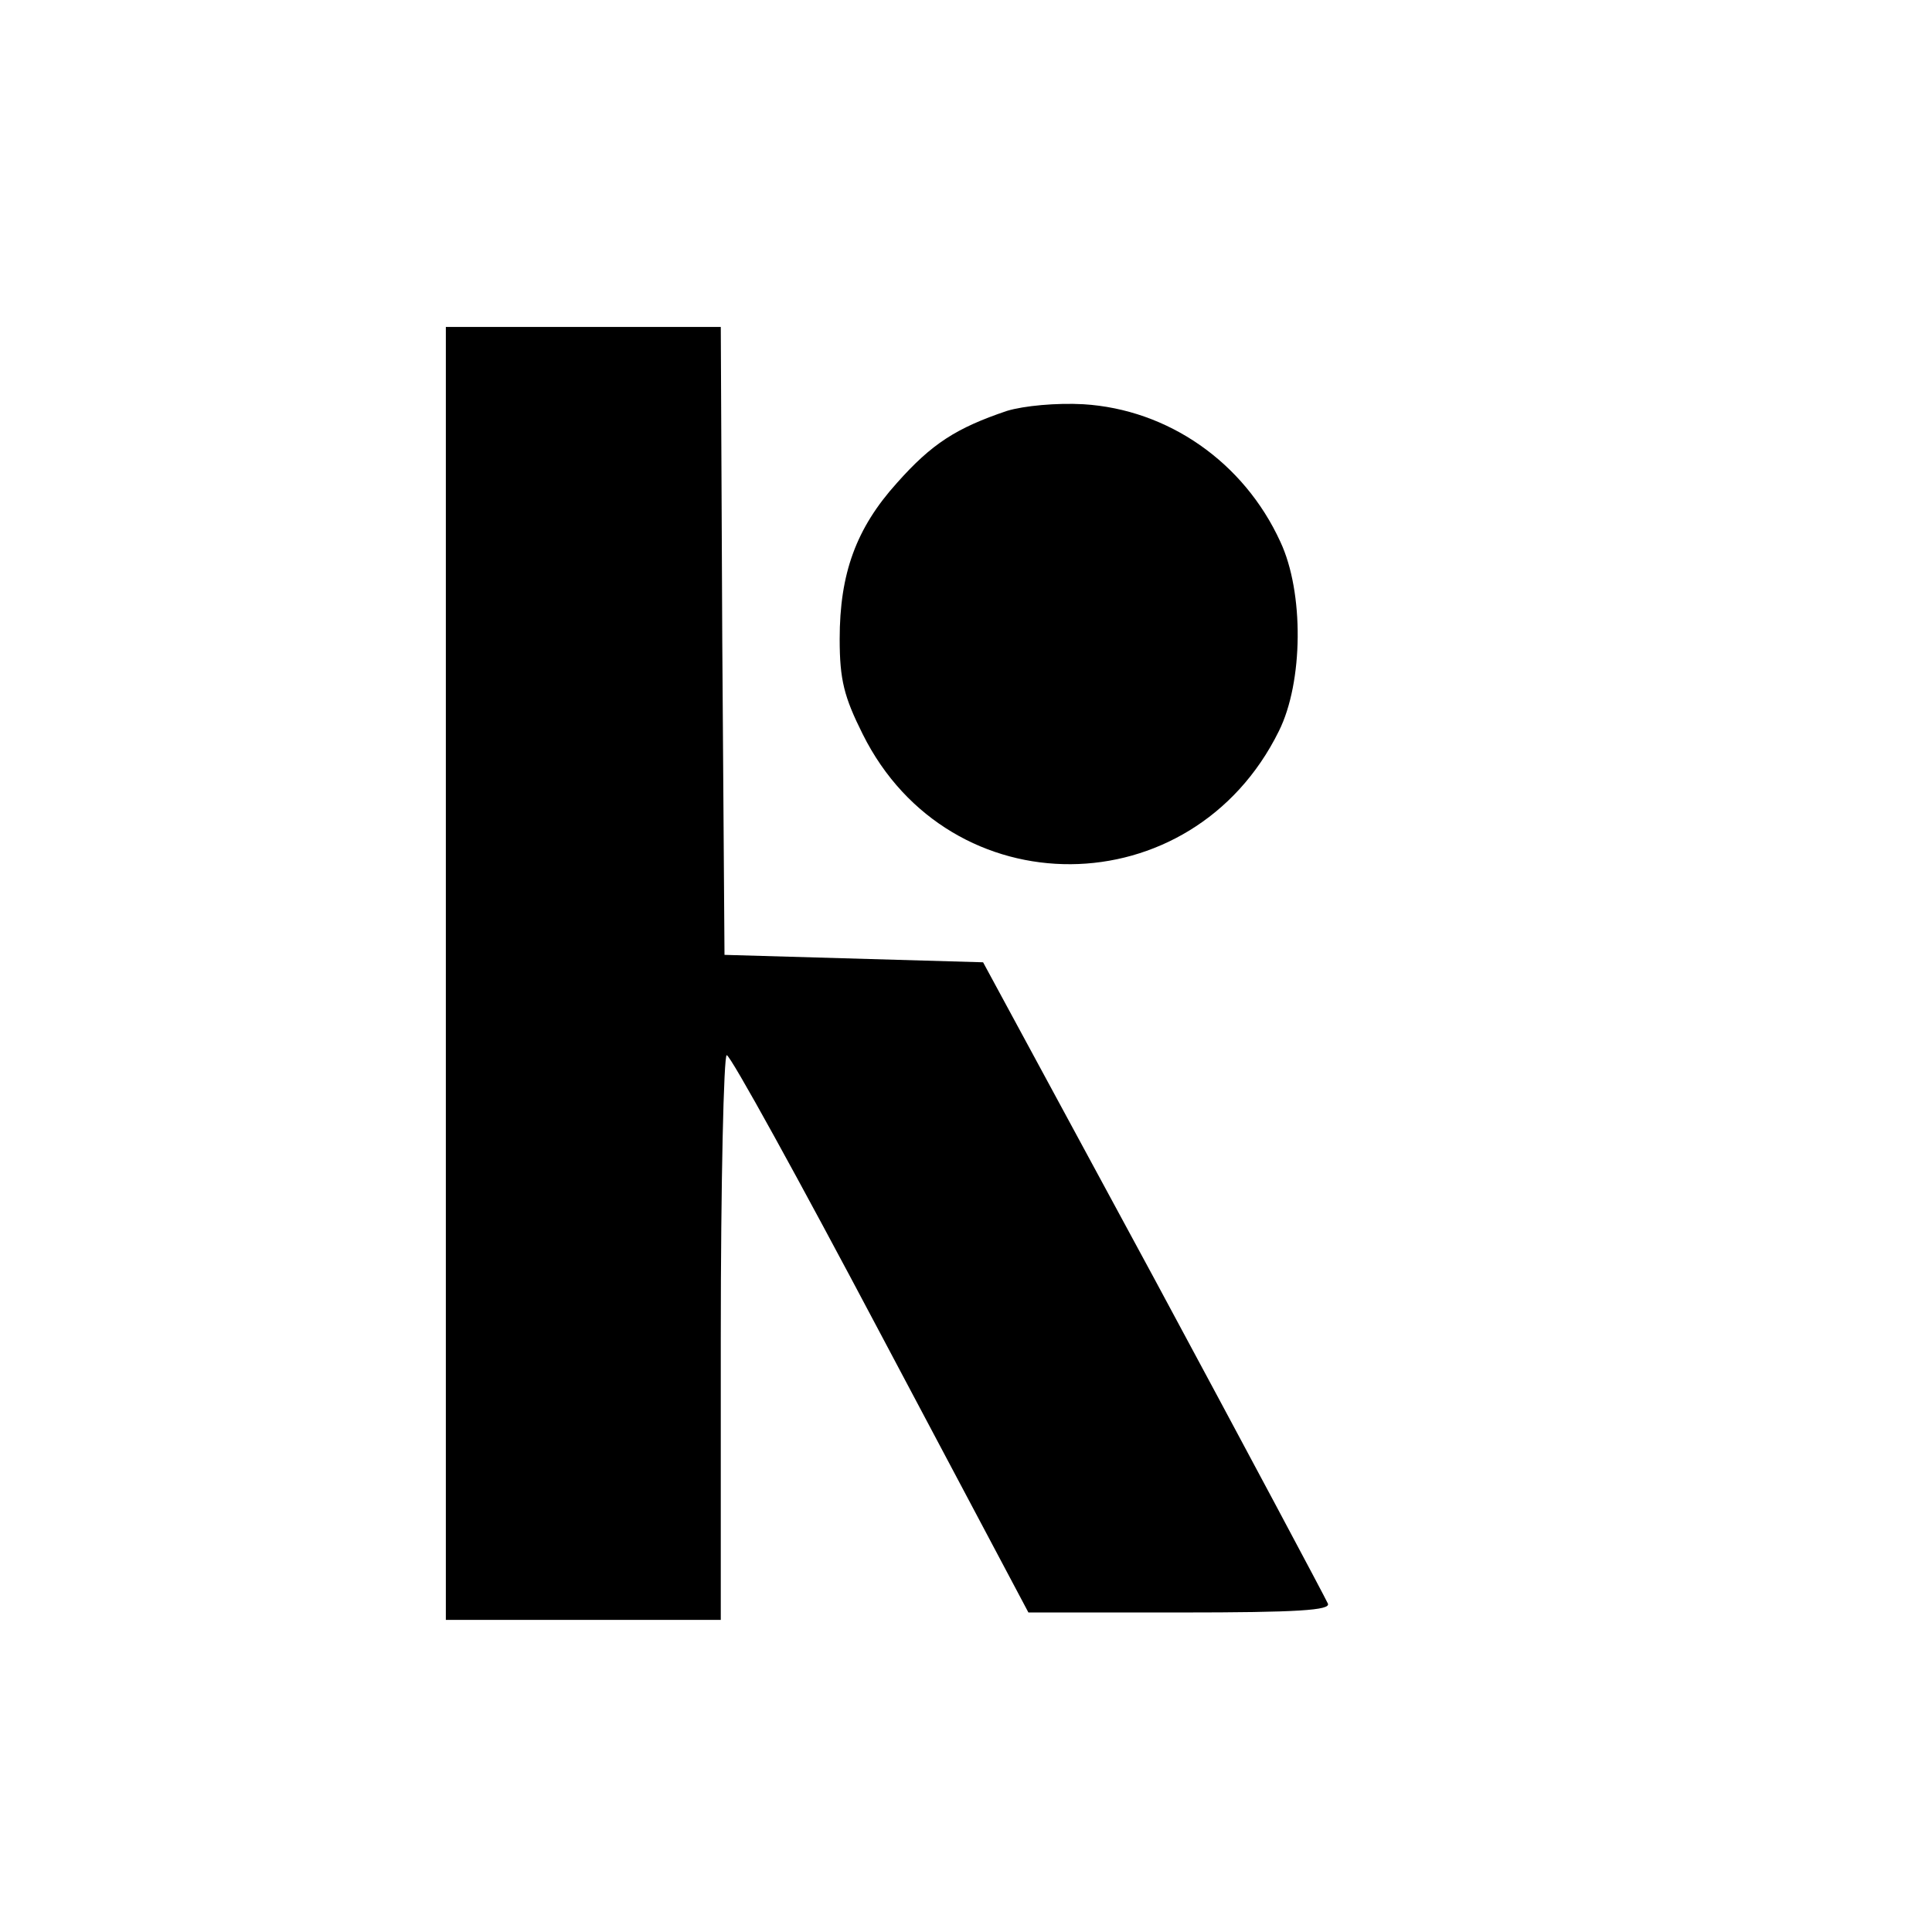
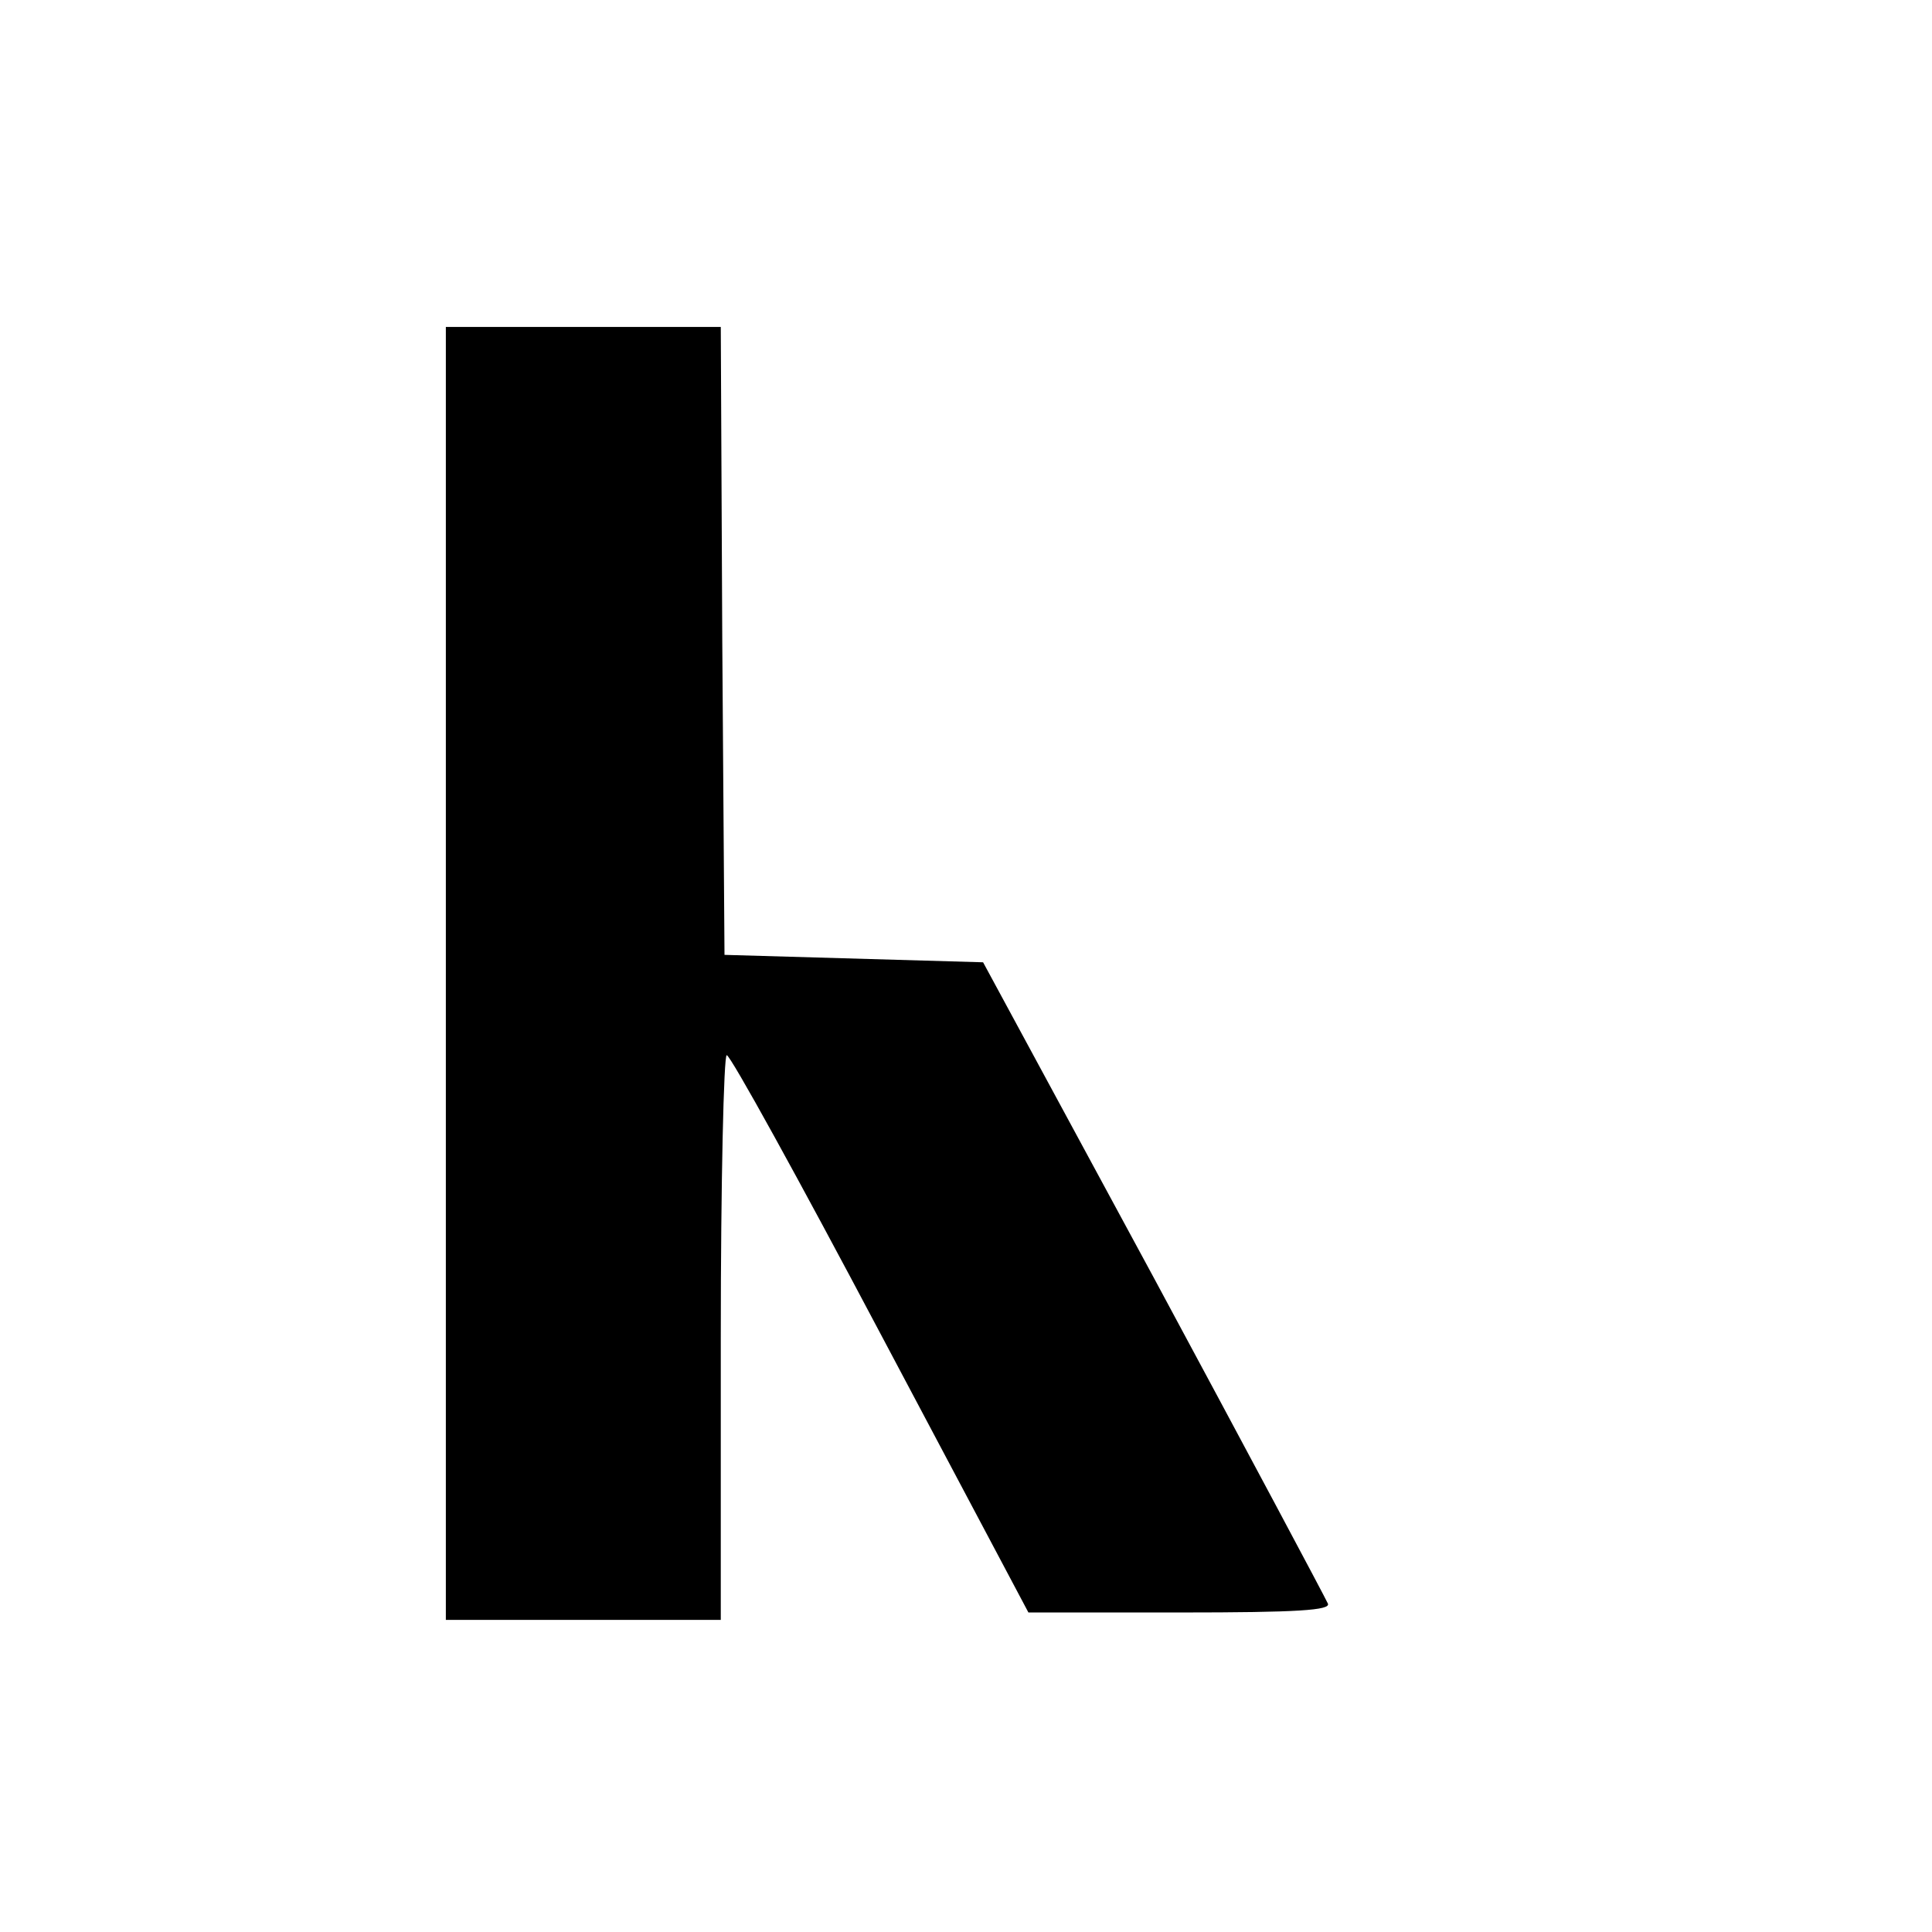
<svg xmlns="http://www.w3.org/2000/svg" version="1.0" width="260pt" height="260pt" viewBox="0 0 260 260" preserveAspectRatio="xMidYMid meet">
  <g transform="translate(0,260) scale(0.1,-0.1)" fill="#000000" stroke="none">
    <path d="M600 1290 l0 -870 185 0 185 0 0 380 c0 209 4 380 8 380 5 0 98 -169 207 -375 l199 -375 204 0 c159 0 203 3 199 12 -3 7 -108 204 -234 438 l-230 425 -174 5 -174 5 -3 423 -2 422 -185 0 -185 0 0 -870z" />
-     <path d="M1355 2047 c-68 -23 -101 -44 -148 -97 -55 -61 -77 -122 -77 -210 0 -55 6 -78 31 -128 117 -235 443 -233 560 4 33 66 34 187 2 255 -49 107 -151 178 -265 185 -36 2 -80 -2 -103 -9z" />
  </g>
</svg>